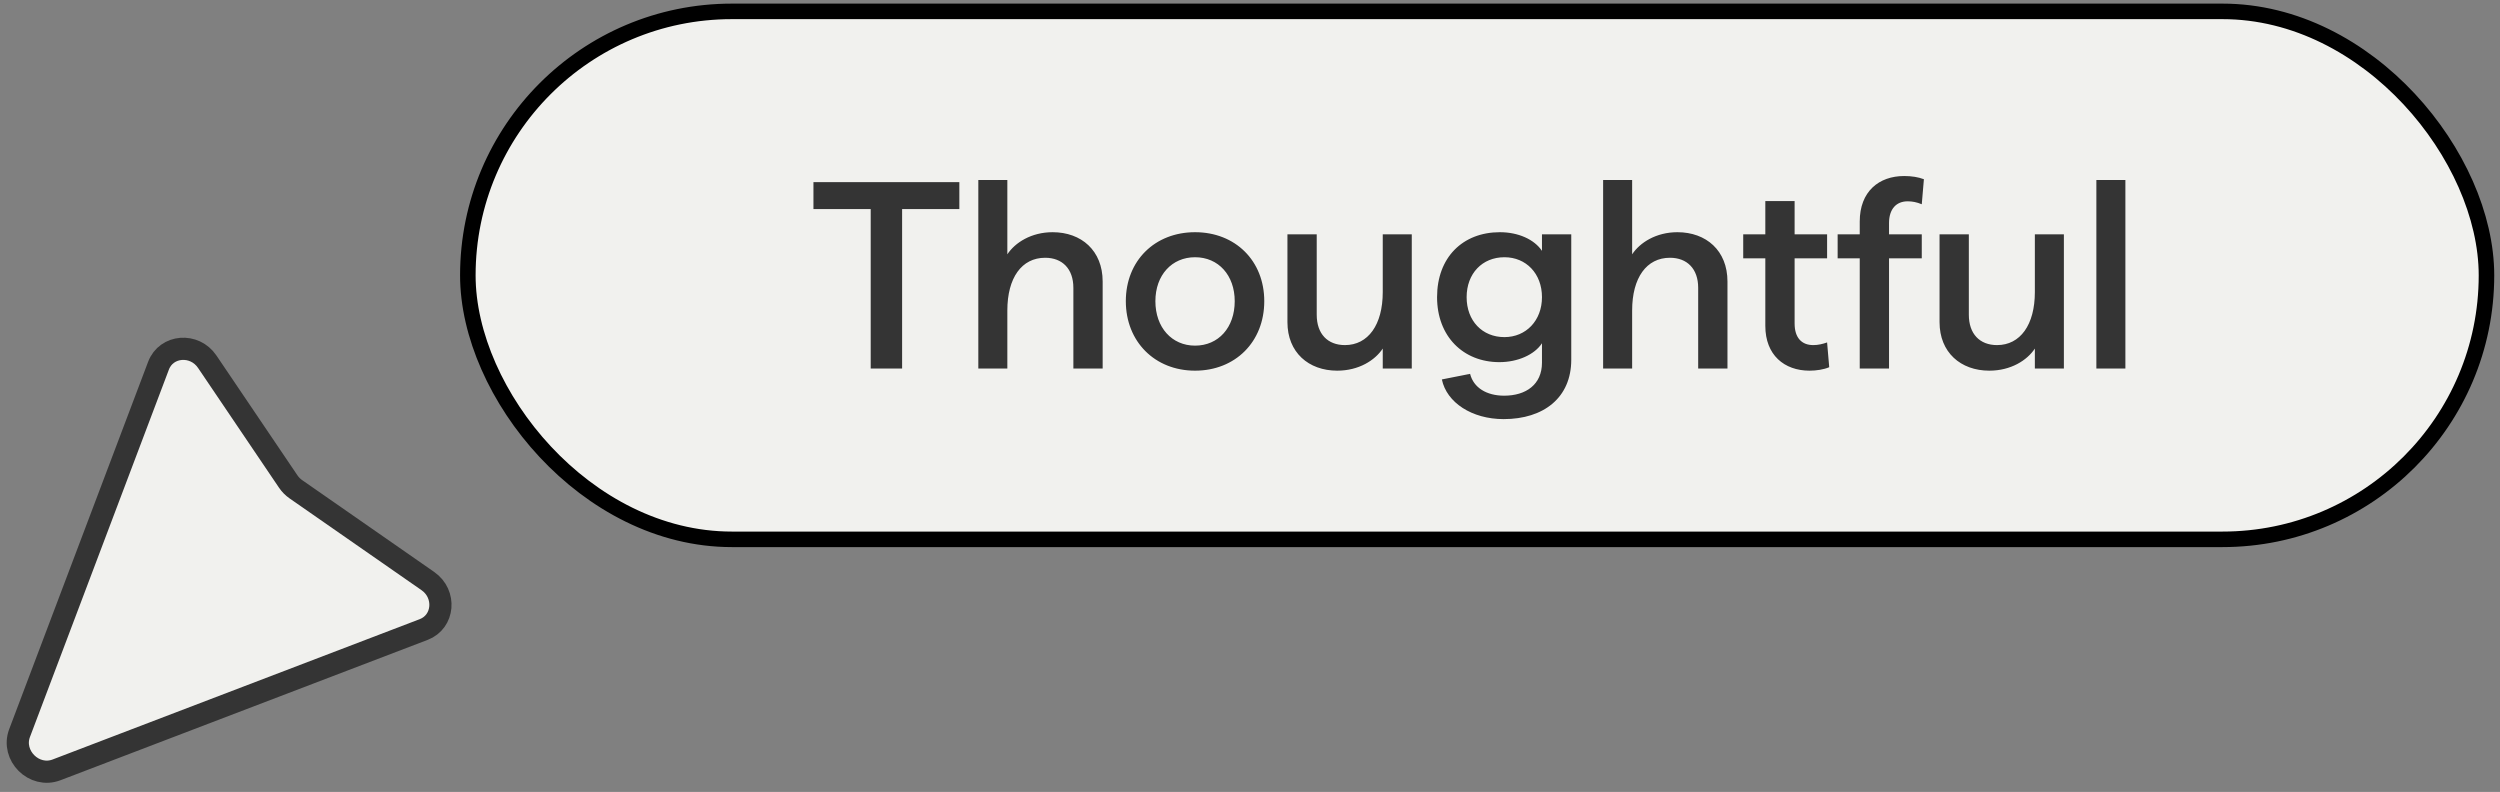
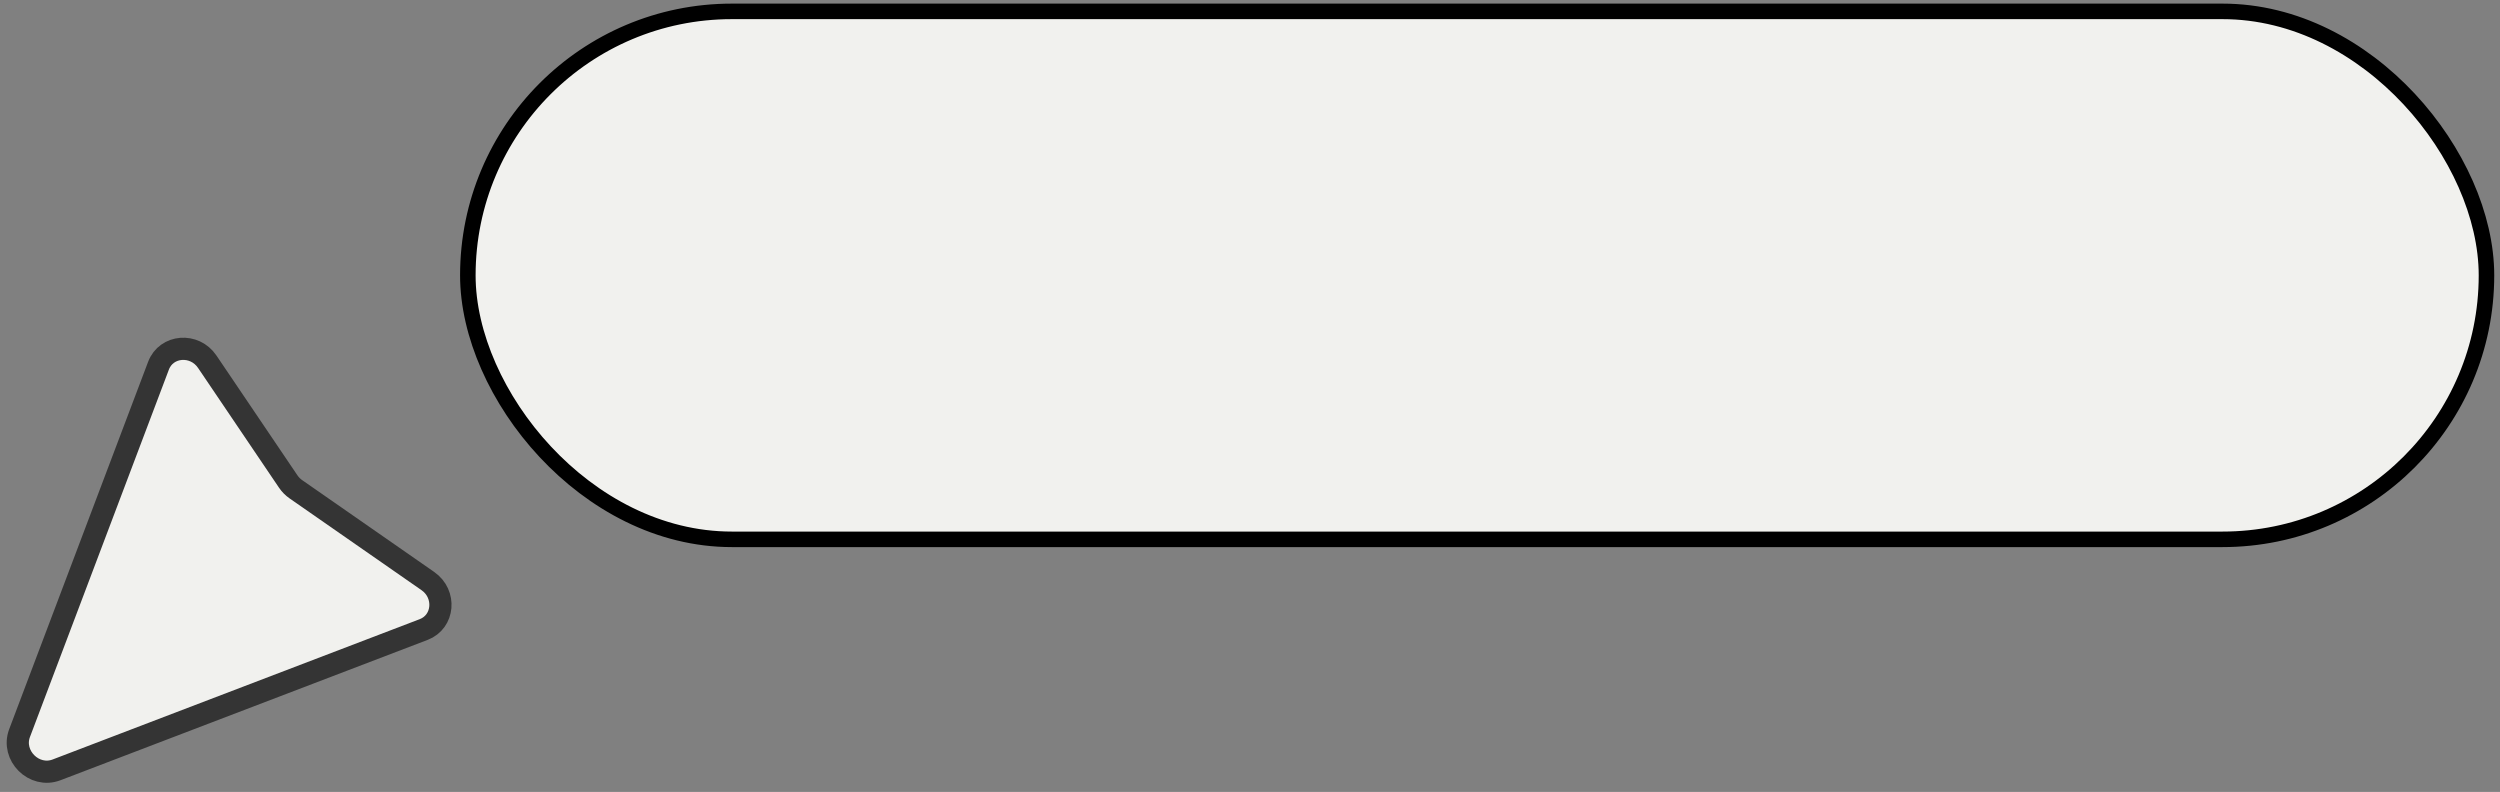
<svg xmlns="http://www.w3.org/2000/svg" width="161" height="51" viewBox="0 0 161 51" fill="none">
  <rect x="0" y="0" width="161" height="51" fill="#808080" stroke="none" />
  <g clip-path="url(#clip0_6729_4959)">
    <rect x="30.129" y="0.733" width="130" height="34" rx="17" fill="#F1F1EE" />
    <rect x="30.129" y="0.733" width="130" height="34" rx="17" stroke="black" />
-     <path d="M56.073 23.733V13.463H52.386V11.731H61.782V13.463H58.096V23.733H56.073ZM63.004 23.733V11.594H64.873V16.378C65.37 15.623 66.416 14.954 67.788 14.954C69.64 14.954 71.011 16.137 71.011 18.127V23.733H69.125V18.538C69.125 17.303 68.405 16.6 67.308 16.6C65.799 16.6 64.873 17.886 64.873 19.995V23.733H63.004ZM76.961 23.871C74.372 23.871 72.503 22.002 72.503 19.395C72.503 16.789 74.372 14.954 76.961 14.954C79.55 14.954 81.419 16.789 81.419 19.395C81.419 22.019 79.55 23.871 76.961 23.871ZM76.961 22.259C78.47 22.259 79.516 21.093 79.516 19.395C79.516 17.732 78.47 16.566 76.961 16.566C75.47 16.566 74.407 17.715 74.407 19.395C74.407 21.093 75.47 22.259 76.961 22.259ZM86.117 23.871C84.266 23.871 82.911 22.688 82.911 20.75V15.091H84.797V20.27C84.797 21.504 85.5 22.224 86.615 22.224C88.106 22.224 89.049 20.921 89.049 18.812V15.091H90.918V23.733H89.049V22.447C88.552 23.202 87.506 23.871 86.117 23.871ZM96.834 26.991C94.794 26.991 93.165 25.928 92.856 24.436L94.674 24.076C94.897 24.968 95.737 25.482 96.868 25.482C98.274 25.482 99.303 24.762 99.303 23.356V22.105C98.823 22.842 97.743 23.322 96.56 23.322C94.228 23.322 92.547 21.659 92.547 19.138C92.547 16.583 94.194 14.954 96.594 14.954C97.777 14.954 98.806 15.417 99.303 16.155V15.091H101.189V23.168C101.189 25.602 99.423 26.991 96.834 26.991ZM96.886 21.71C98.274 21.71 99.303 20.647 99.303 19.138C99.303 17.612 98.274 16.566 96.886 16.566C95.462 16.566 94.451 17.612 94.451 19.138C94.451 20.664 95.462 21.71 96.886 21.71ZM103.241 23.733V11.594H105.11V16.378C105.608 15.623 106.654 14.954 108.025 14.954C109.877 14.954 111.249 16.137 111.249 18.127V23.733H109.363V18.538C109.363 17.303 108.643 16.6 107.545 16.6C106.036 16.6 105.11 17.886 105.11 19.995V23.733H103.241ZM116.533 23.871C114.904 23.871 113.687 22.859 113.687 20.99V16.635H112.263V15.091H113.687V12.948H115.573V15.091H117.665V16.635H115.573V20.836C115.573 21.762 116.036 22.224 116.773 22.224C117.082 22.224 117.373 22.156 117.665 22.053L117.802 23.648C117.442 23.802 116.962 23.871 116.533 23.871ZM119.767 23.733V16.635H118.344V15.091H119.767V14.268C119.767 12.331 121.002 11.336 122.63 11.336C123.111 11.336 123.539 11.405 123.899 11.542L123.762 13.154C123.436 13.017 123.145 12.965 122.853 12.965C122.133 12.965 121.653 13.445 121.653 14.371V15.091H123.762V16.635H121.653V23.733H119.767ZM128.113 23.871C126.261 23.871 124.907 22.688 124.907 20.75V15.091H126.793V20.27C126.793 21.504 127.496 22.224 128.61 22.224C130.102 22.224 131.045 20.921 131.045 18.812V15.091H132.914V23.733H131.045V22.447C130.548 23.202 129.502 23.871 128.113 23.871ZM135.006 23.733V11.594H136.875V23.733H135.006Z" fill="#343434" />
    <path d="M3.64 49.58C2.197 50.131 0.715 48.654 1.261 47.209L10.208 23.55C10.71 22.224 12.524 22.077 13.348 23.297L18.561 31.009C18.693 31.204 18.86 31.373 19.053 31.508L27.552 37.419C28.749 38.252 28.595 40.041 27.283 40.542L3.64 49.58Z" fill="#F1F1EE" stroke="#343434" stroke-width="1.429" />
  </g>
  <defs>
    <clipPath id="clip0_6729_4959">
      <rect width="161" height="51" fill="white" />
    </clipPath>
  </defs>
</svg>